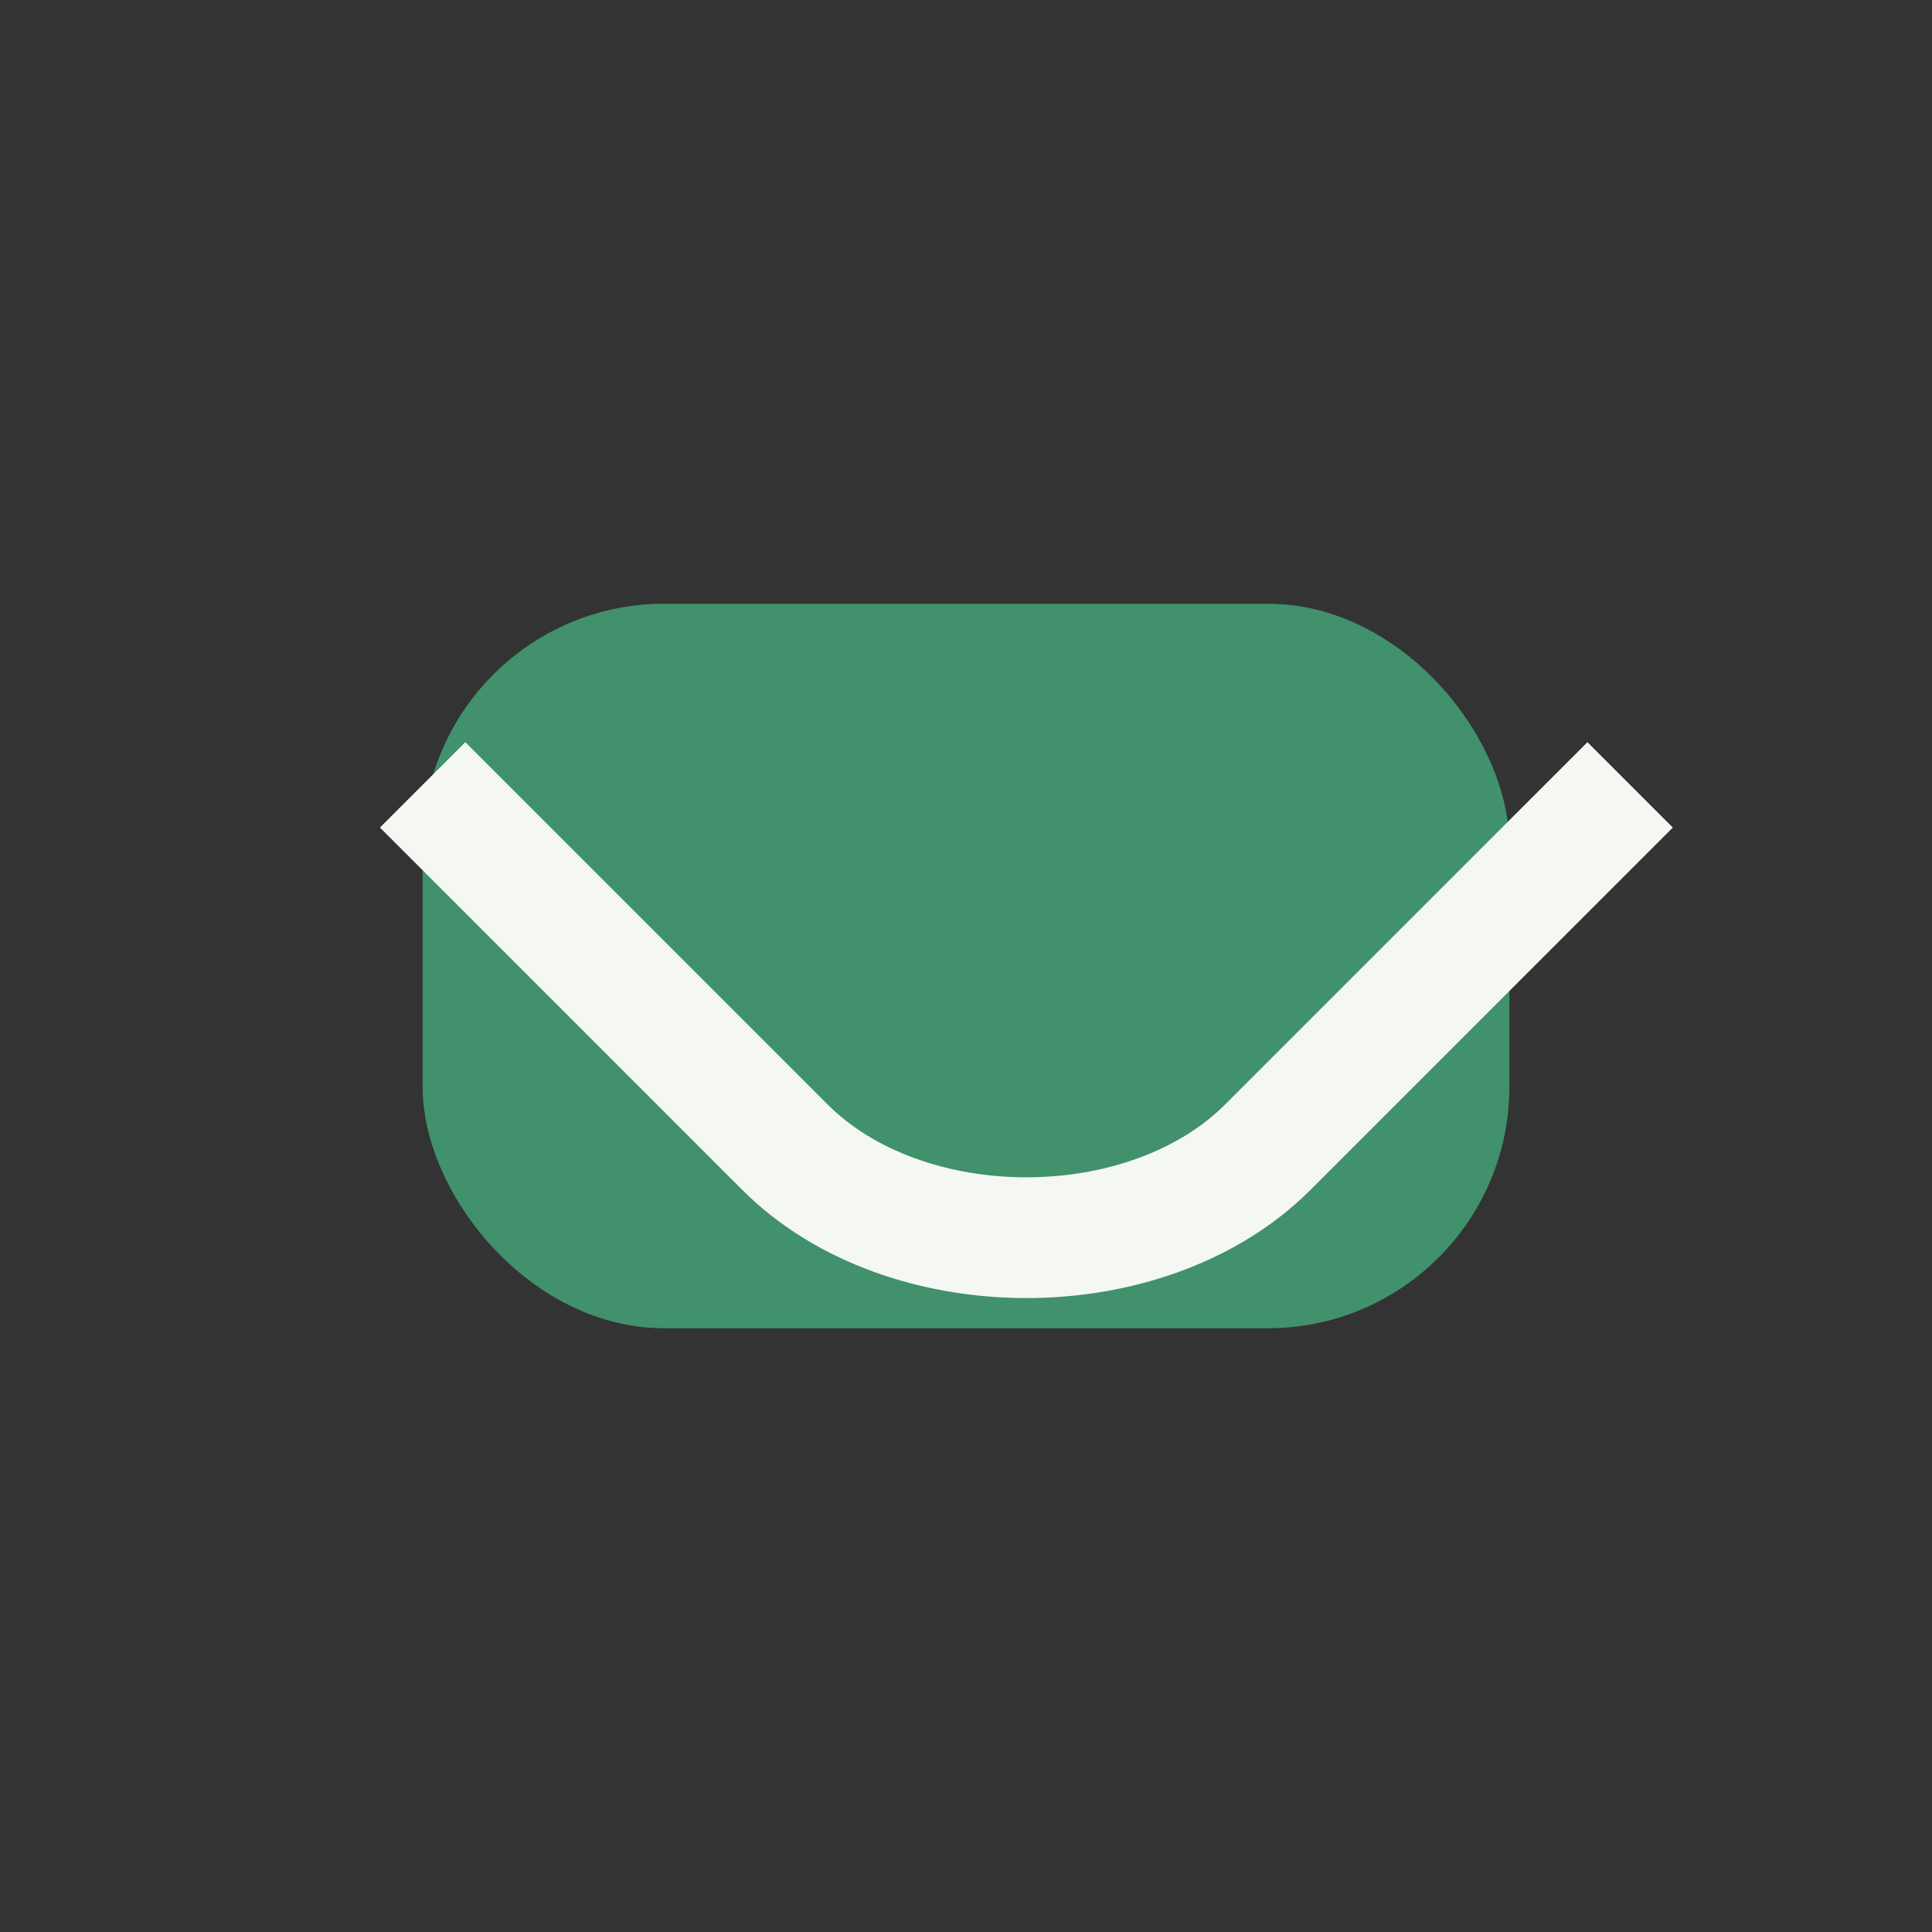
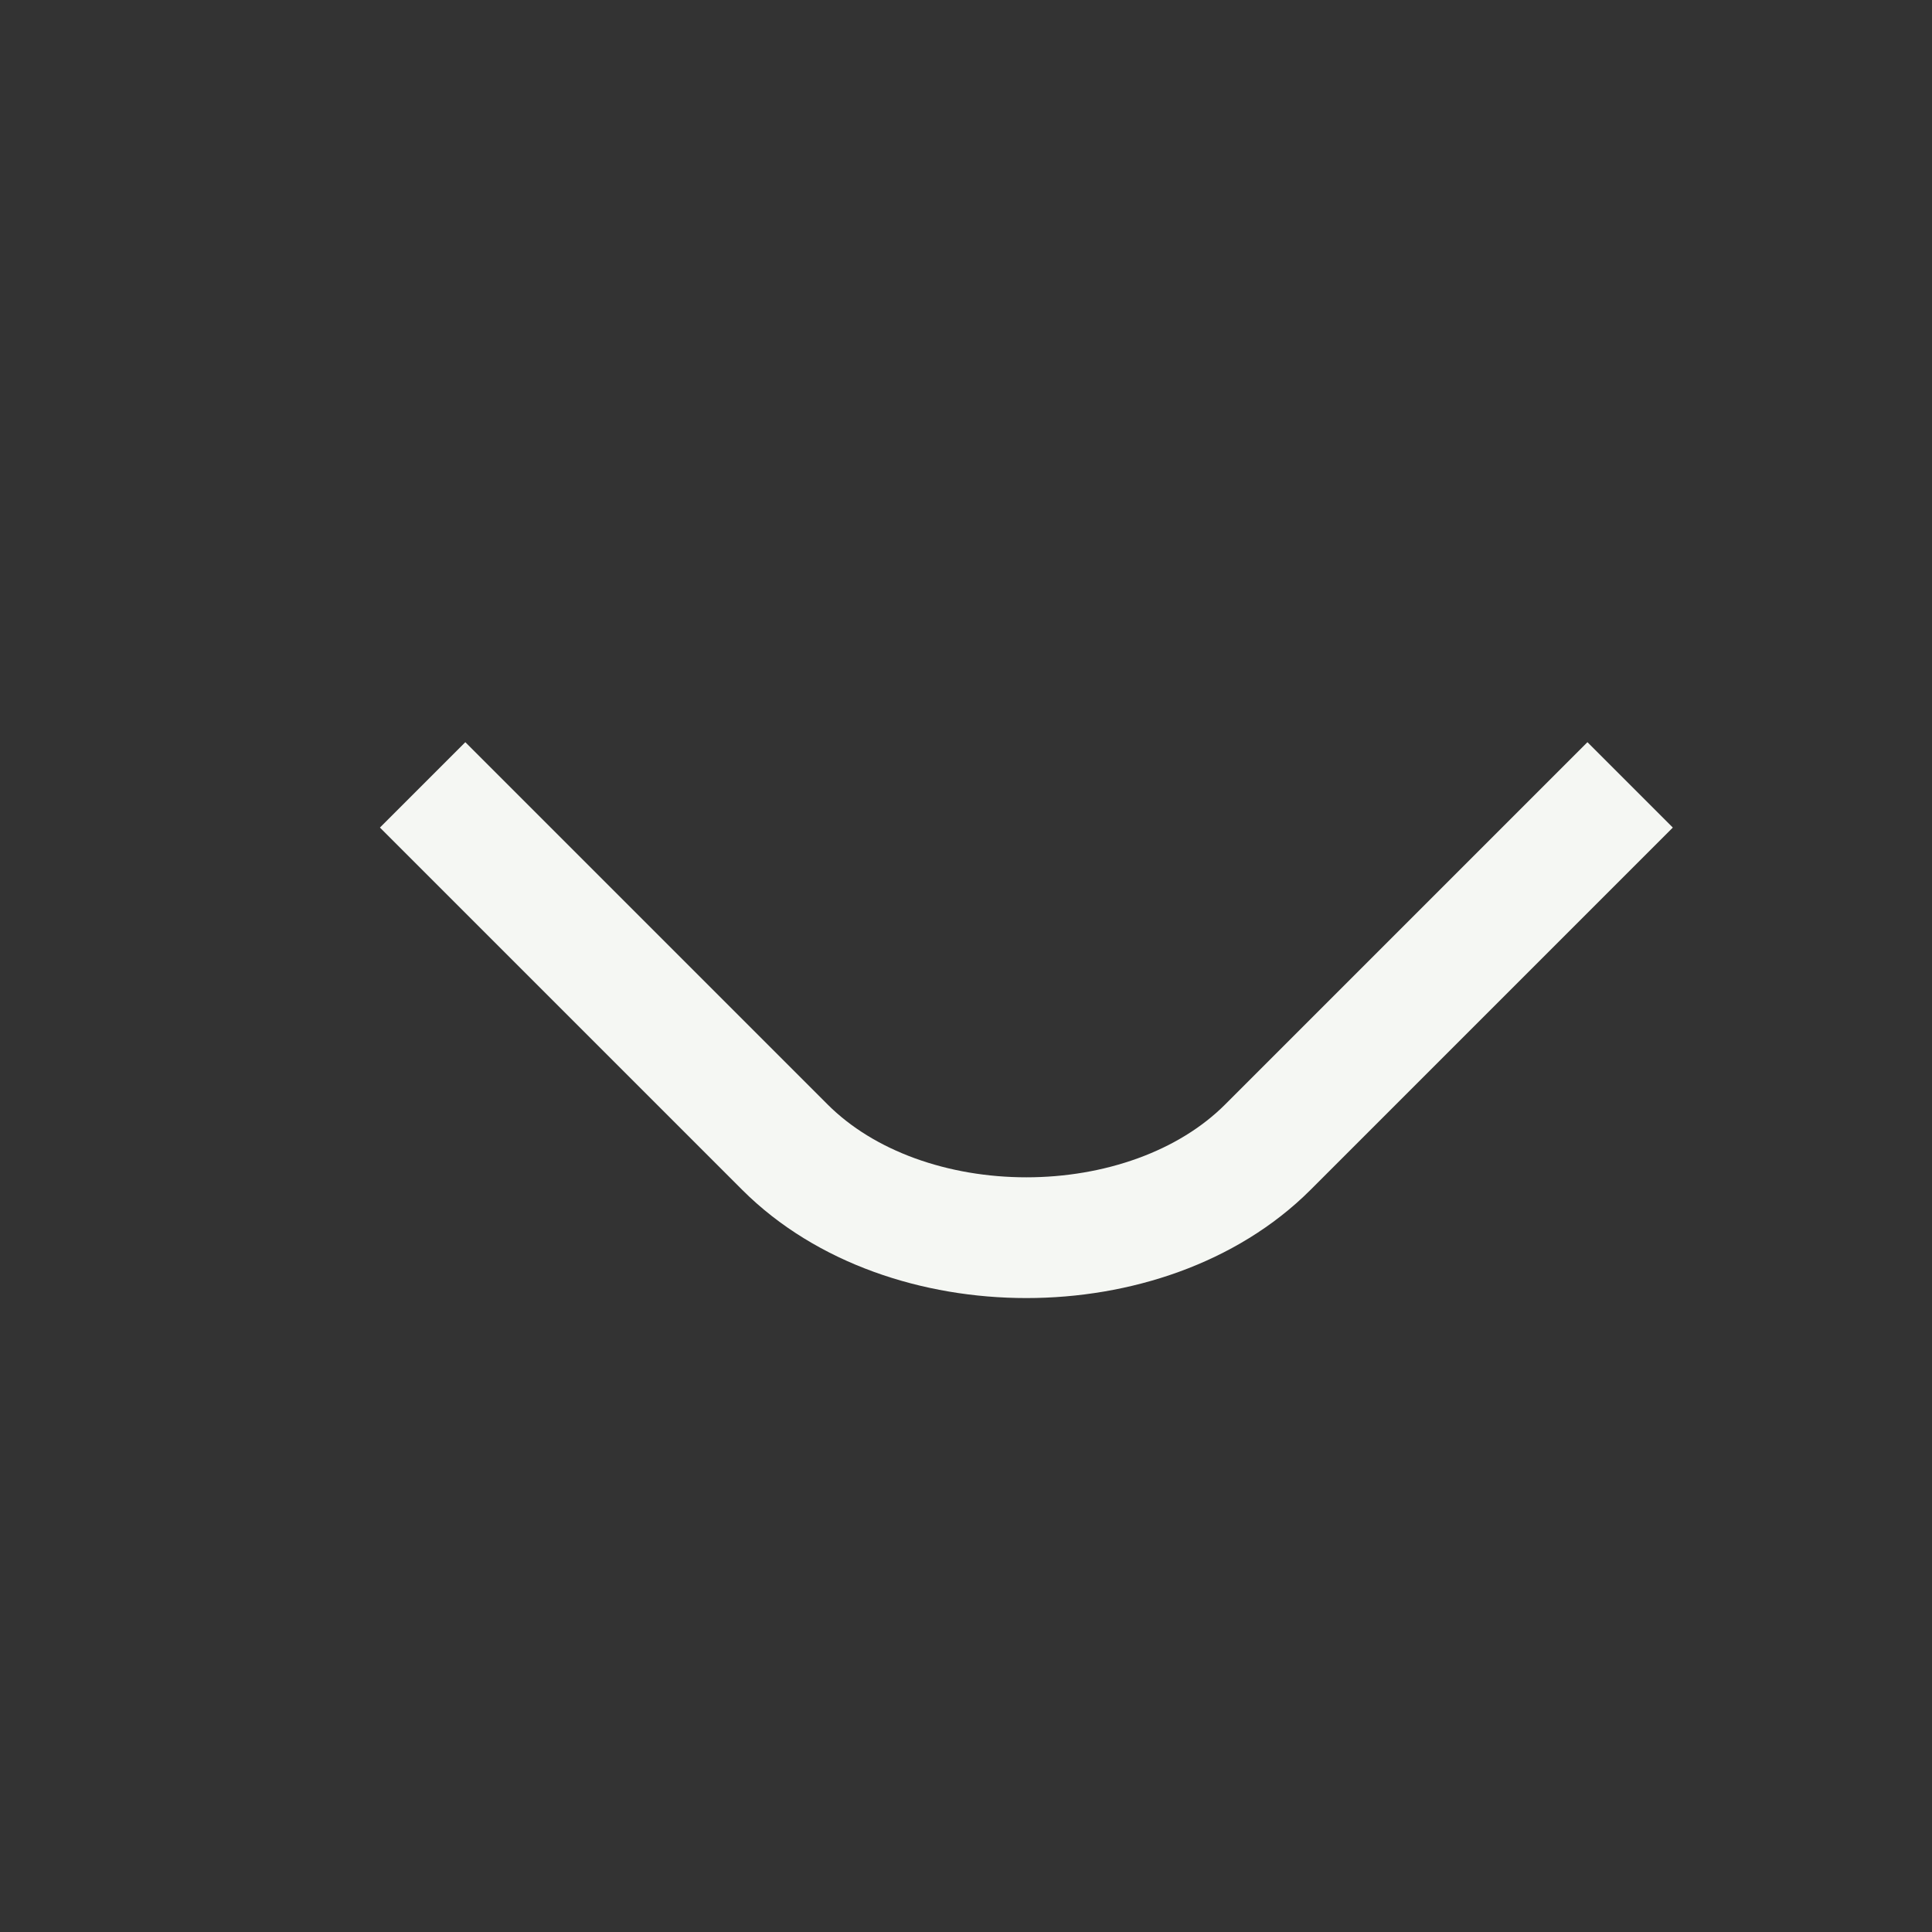
<svg xmlns="http://www.w3.org/2000/svg" width="32" height="32" viewBox="0 0 32 32">
  <rect x="0" y="0" width="32" height="32" fill="#333333" stroke="none" />
-   <rect x="7" y="10" width="18" height="12" rx="4" fill="#40916C" />
  <path d="M7 13l6 6c2 2 6 2 8 0l6-6" fill="none" stroke="#F5F7F3" stroke-width="2" />
</svg>